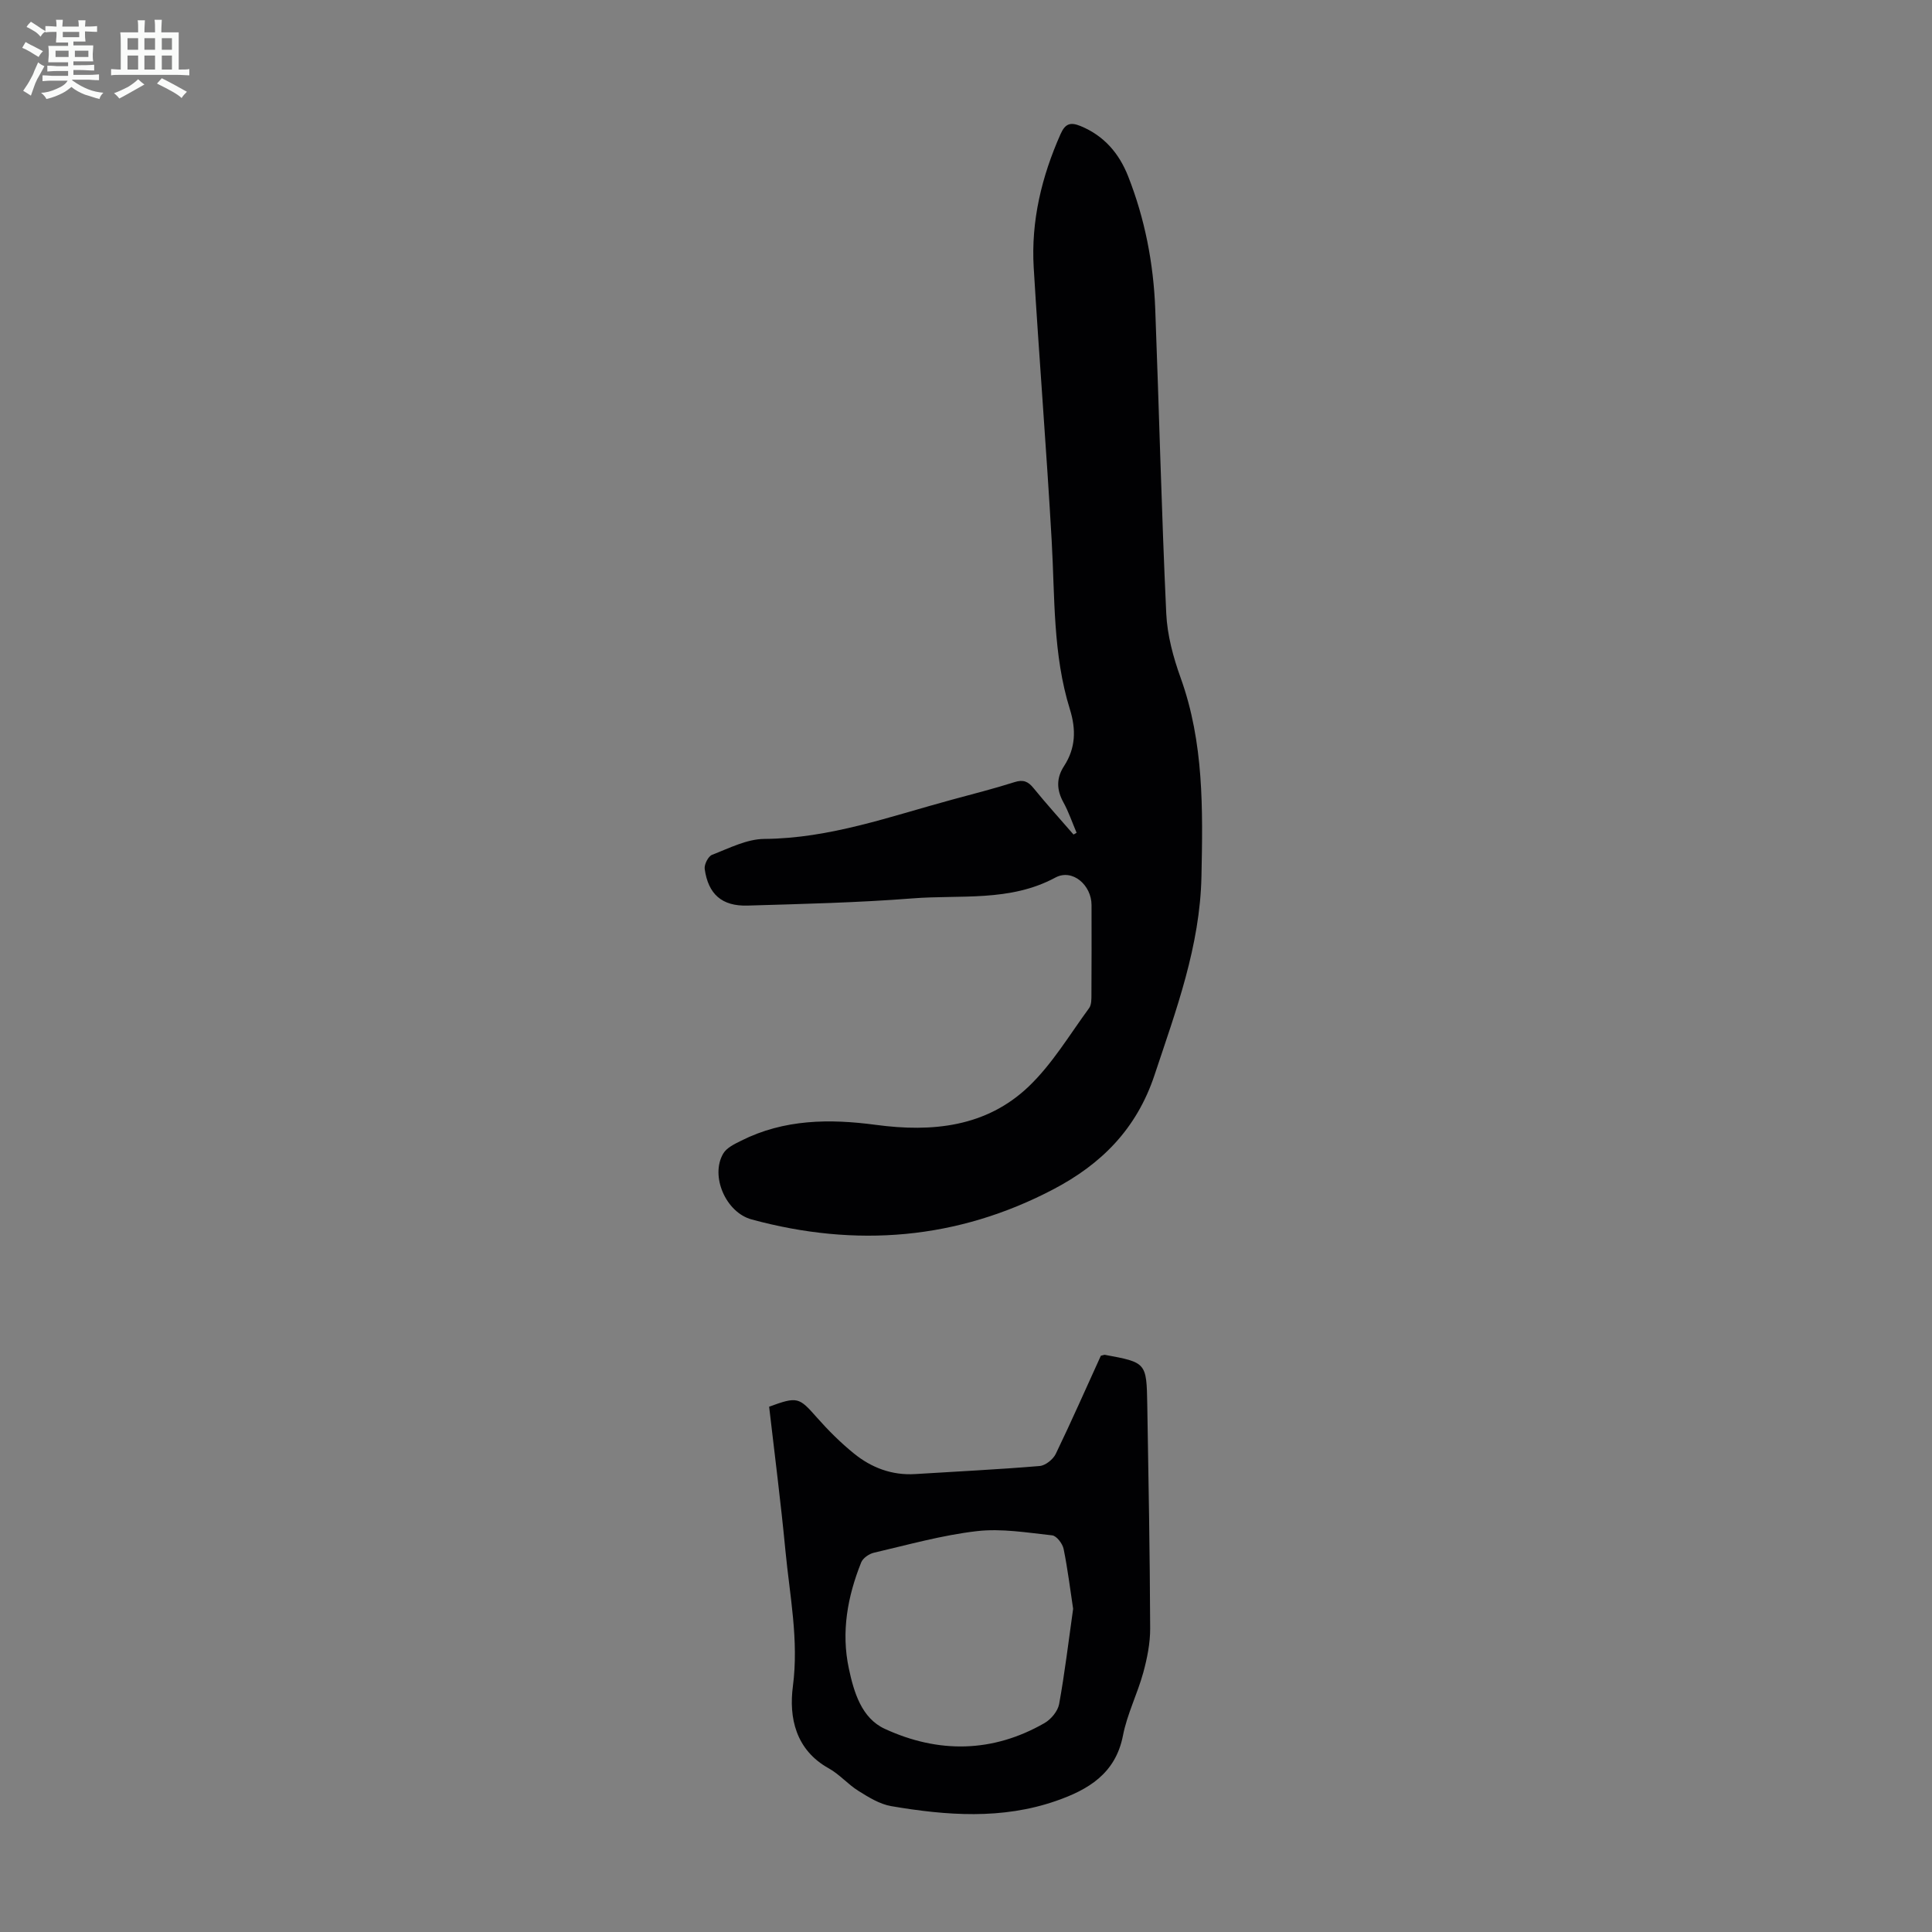
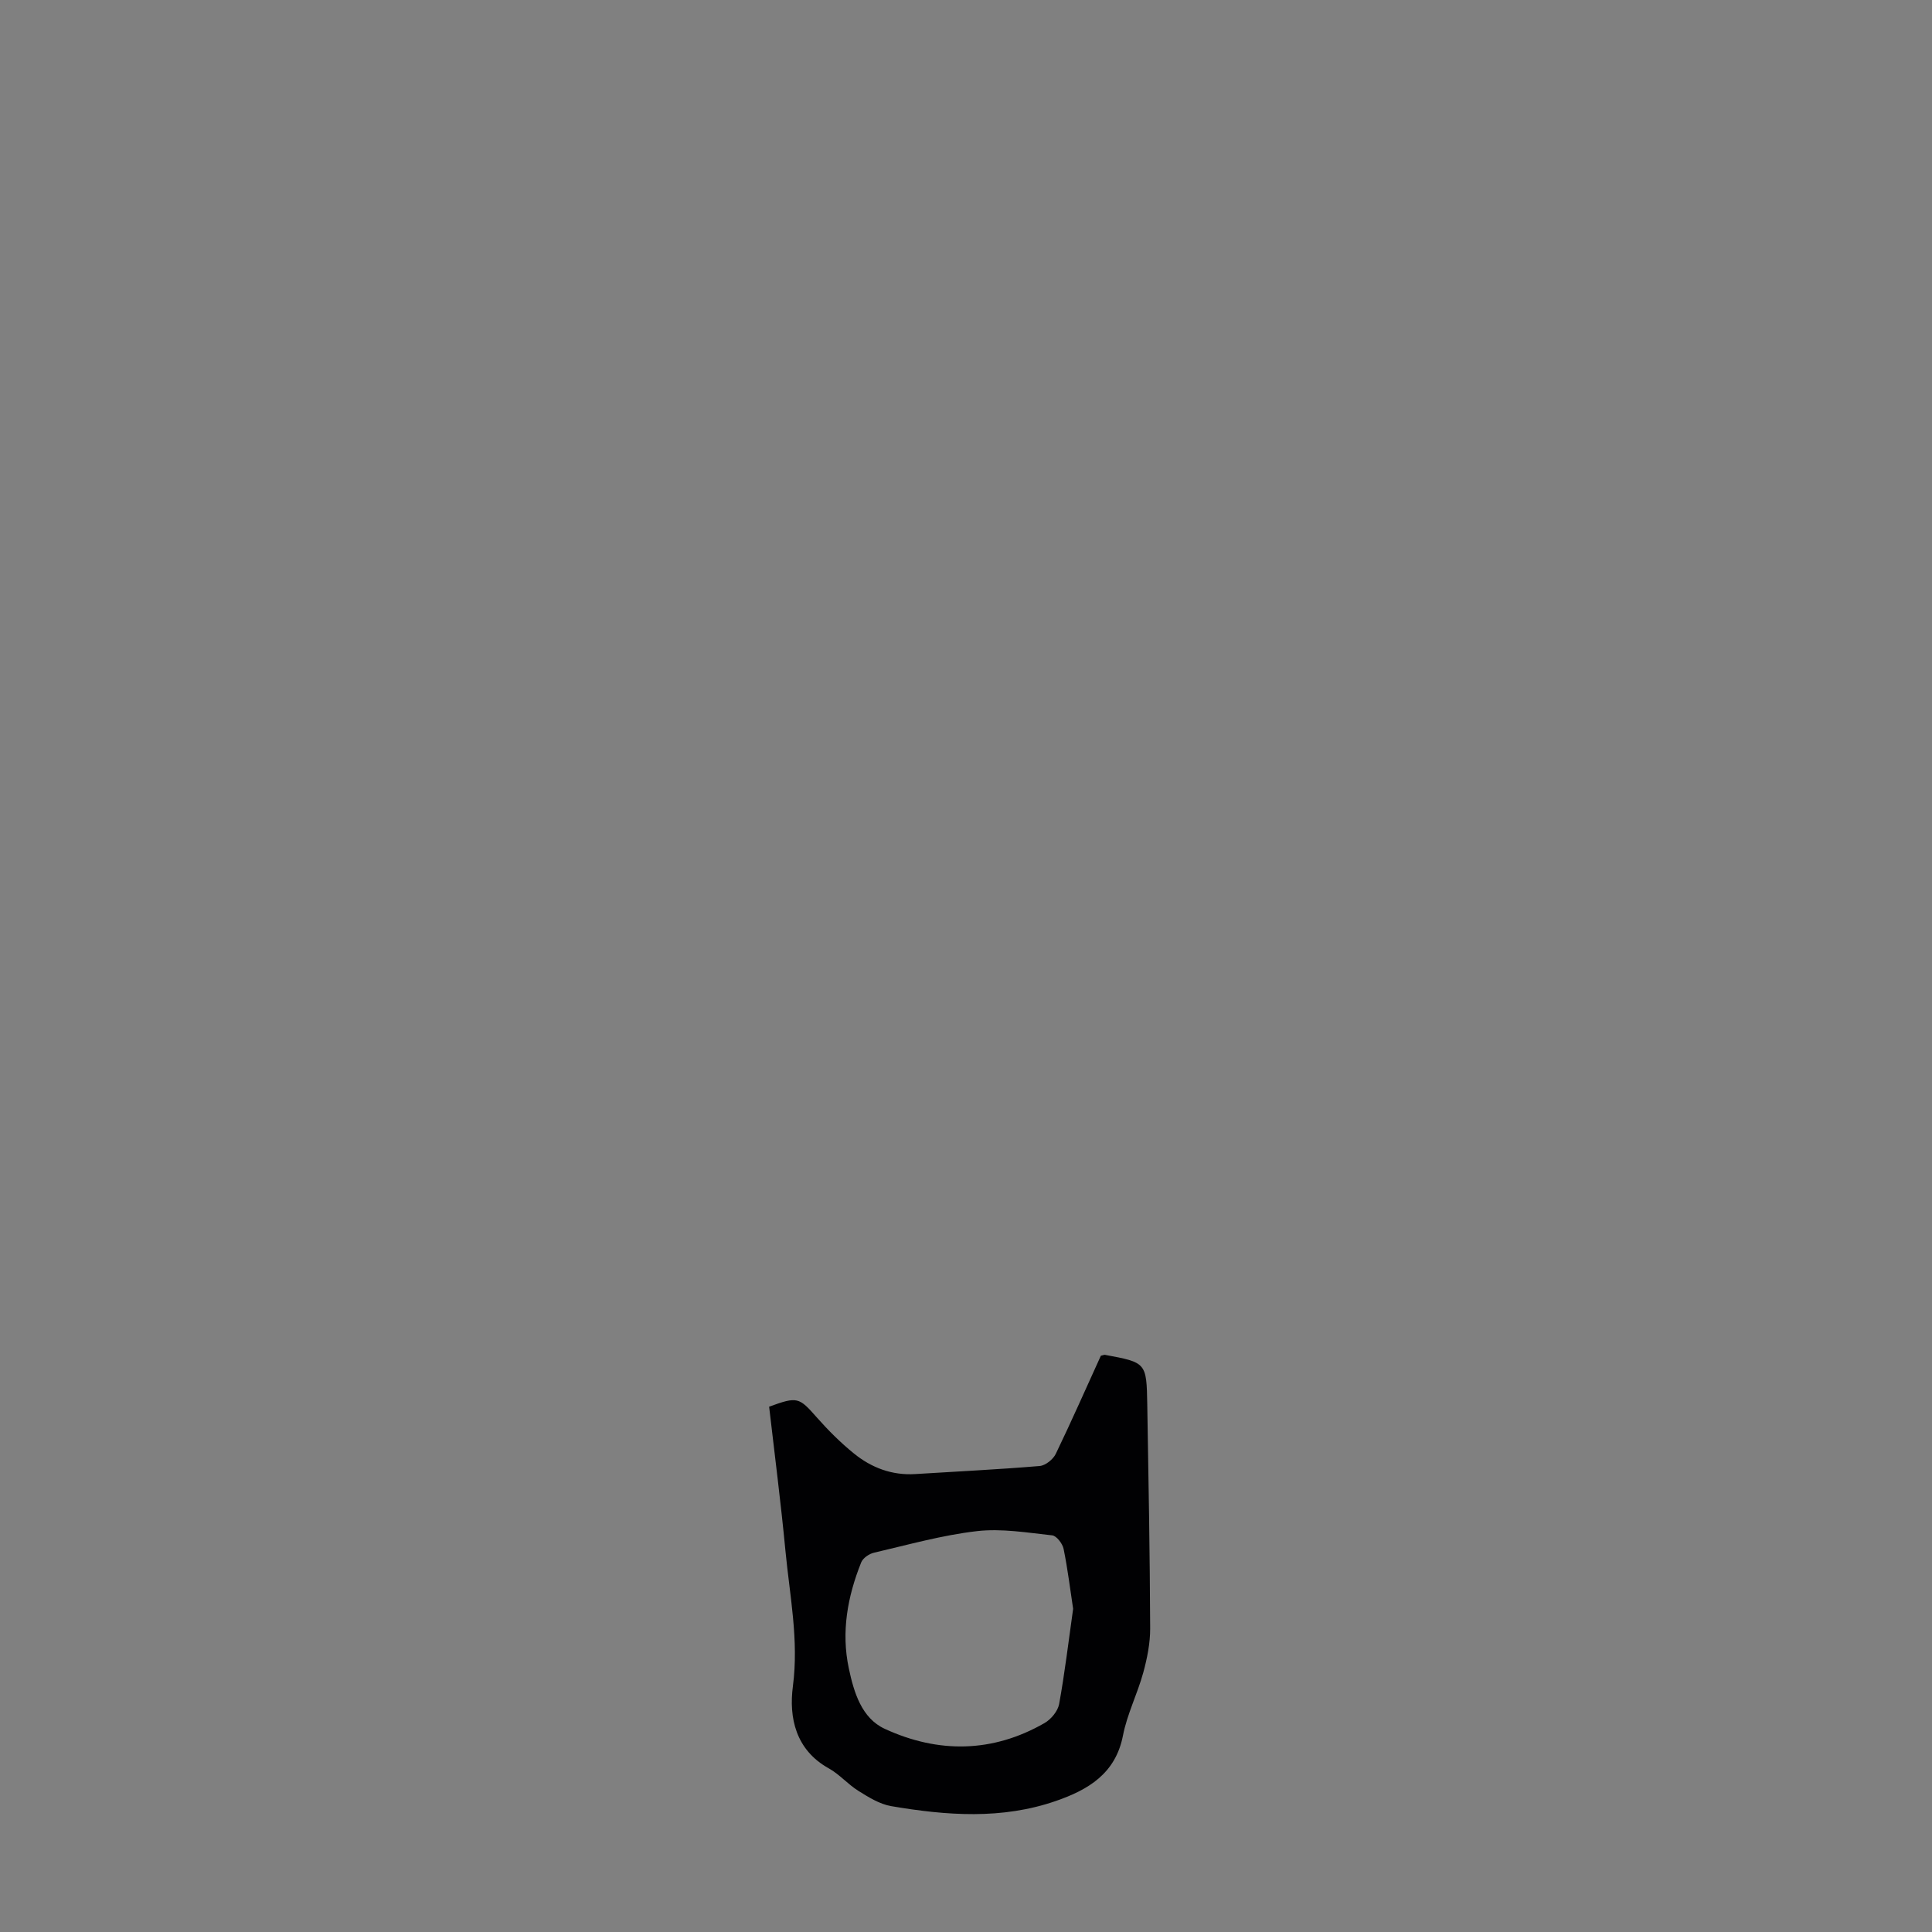
<svg xmlns="http://www.w3.org/2000/svg" enable-background="new 0 0 400 400" viewBox="0 0 400 400">
  <rect x="0" y="0" width="400" height="400" fill="#808080" stroke="none" />
-   <path d="m6.8 9.5c.6.3 1.3.7 2.1 1.1-.4.4-.7.8-.9 1.2-.7-.4-1.3-.8-1.8-1.1s-1.1-.6-1.6-.8c.2-.4.5-.8.7-1.2.4.2.8.5 1.5.8zm.9 6.9c-.3.6-.5 1.1-.7 1.7s-.4 1.1-.6 1.7c-.6-.4-1.1-.7-1.6-1 .7-1 1.2-1.8 1.5-2.4.3-.5.6-1.1.8-1.7.3-.6.5-1.2.8-1.8.3.3.8.6 1.3.8-.7 1.3-1.2 2.2-1.5 2.7zm.1-11c.4.3 1 .7 1.7 1.1-.5.2-.8.6-1.1 1.1-.5-.6-1-1-1.4-1.2s-.9-.6-1.5-.8c.2-.4.5-.7.9-1.1.5.3.9.6 1.4.9zm10.5 13.1c1 .4 2 .6 3.1.7-.4.4-.7.8-.8 1.3-.9-.2-1.9-.6-3-.9-1-.4-2-.9-2.8-1.6-.5.4-1.1.9-1.9 1.3s-1.9.9-3.3 1.2c-.1-.3-.5-.8-1.1-1.3 1 0 2.1-.3 3.2-.8 1.2-.5 1.9-1 2.3-1.7h-3.2c-.4 0-1 0-2 .1v-1.2c1 0 1.7.1 2 .1h3.3v-1h-2.3c-.2 0-.9 0-2 .1v-1.2c1.2 0 1.9.1 2 .1h2.3v-.8h-4.1c0-.7.1-1.2.1-1.6 0-.5 0-1.1-.1-1.8h4.1v-.7h-2.5c0-.6.1-1.1.1-1.6v-.6h-.5c-.4 0-1 0-1.8.1v-1.3c1.2 0 1.9.1 2.1.1h.2c0-.3 0-.8-.1-1.4h1.4c0 .6-.1 1-.1 1.4h3.4c0-.4 0-.8-.1-1.3h1.5c0 .4-.1.9-.1 1.3.7 0 1.5 0 2.5-.1v1.2c-1 0-1.8-.1-2.5-.1v.6c0 .3 0 .8.1 1.5h-2.5v.8h4.1c0 .7-.1 1.3-.1 1.8s0 1 .1 1.5h-4.1v.8h1.4c.8 0 1.8 0 2.9-.1v1.2c-1 0-1.9-.1-2.8-.1h-1.5v1h3.2c.3 0 1 0 2.1-.1v1.2c-1.1 0-1.8-.1-2.1-.1h-3.4l-.1.1c1.4 1 2.4 1.5 3.4 1.9zm-4.1-6.7v-1.3h-2.7v1.3zm2.2-4.1v-1.1h-3.4v1.1zm1.9 4.1v-1.3h-2.8v1.3z" fill="#fafbfa" />
-   <path d="m37 6.7v2.3 5.4c1 0 1.8 0 2.2-.1v1.3c-.6 0-1.5-.1-2.5-.1h-11.9c-.7 0-1.3 0-1.8.1v-1.3c.5 0 1.1.1 2 .1v-5.2c0-1 0-1.8-.1-2.5h3.7c0-1.3 0-2.1-.1-2.5h1.5c0 .4-.1 1.3-.1 2.5h2.2c0-1.2 0-2.1-.1-2.6h1.5c0 .4-.1 1.3-.1 2.6zm-12.3 13.7c-.3-.4-.7-.8-1.1-1.1 1.1-.4 2.1-.9 2.9-1.3.8-.5 1.5-1 2.1-1.6.4.4.9.8 1.3 1.1-2.5 1.4-4.2 2.4-5.2 2.9zm3.9-10.1v-2.4h-2.2v2.4zm0 4.1v-2.9h-2.2v2.9zm3.5-4.1v-2.4h-2.2v2.4zm0 4.1v-2.9h-2.2v2.9zm.4 2.9 1-1.1c.6.3 1.4.7 2.5 1.3s2 1.1 2.7 1.5c-.4.4-.8.8-1.1 1.3-.8-.8-2.5-1.7-5.1-3zm3.1-7v-2.4h-2.1v2.4zm0 4.1v-2.9h-2.1v2.9z" fill="#fafbfa" />
  <g fill="#010103">
-     <path d="m222.9 172.42c-.9-2.11-1.64-4.32-2.74-6.32-1.43-2.6-1.47-5.02.13-7.48 2.42-3.72 2.53-7.55 1.22-11.77-3.54-11.36-3.1-23.18-3.77-34.89-1.07-18.85-2.59-37.68-3.72-56.53-.58-9.66 1.64-18.85 5.56-27.68.97-2.18 2.06-2.5 4.12-1.66 4.88 2 8 5.66 9.87 10.41 3.47 8.81 5.25 18.02 5.61 27.46.8 21.02 1.3 42.05 2.28 63.06.21 4.49 1.45 9.07 2.98 13.32 4.82 13.39 4.6 27.17 4.31 41.08-.3 14.5-5.24 27.68-9.73 41.19-3.74 11.24-11.12 18.47-20.91 23.61-19.9 10.45-40.89 12.13-62.5 6.25-5.36-1.46-8.6-9.02-5.87-13.64.71-1.21 2.36-1.99 3.73-2.67 8.88-4.46 18.31-4.55 27.87-3.27 11.65 1.56 22.86.47 31.69-7.99 4.86-4.66 8.42-10.68 12.45-16.17.52-.71.49-1.91.49-2.89.04-6.15.03-12.31.02-18.46 0-4.13-3.96-7.59-7.48-5.69-9.43 5.08-19.66 3.53-29.56 4.31-11.36.89-22.77 1.15-34.17 1.49-5.31.16-8.15-2.35-8.88-7.58-.13-.92.73-2.62 1.53-2.93 3.52-1.36 7.18-3.26 10.8-3.29 13.58-.1 26.11-4.67 38.92-8.14 4.31-1.17 8.65-2.27 12.9-3.62 1.81-.58 2.82-.14 3.95 1.26 2.66 3.27 5.5 6.4 8.26 9.59.22-.12.43-.24.64-.36z" />
    <path d="m227.92 280.69c.61-.14.72-.21.82-.19 8.59 1.59 8.64 1.59 8.79 10.32.26 15.44.54 30.88.6 46.32.01 3.06-.62 6.19-1.43 9.16-1.21 4.41-3.35 8.6-4.21 13.06-1.54 7.89-7.26 11.21-13.82 13.49-11.21 3.91-22.73 3.04-34.16 1.09-2.38-.41-4.68-1.84-6.79-3.16-2.17-1.35-3.91-3.43-6.13-4.66-6.88-3.82-8.28-10.53-7.43-17 1.25-9.57-.65-18.72-1.54-28.02-.95-9.99-2.24-19.96-3.38-29.86 5.87-2.15 6.19-1.95 9.85 2.2 2.36 2.67 4.91 5.22 7.67 7.46 3.64 2.97 7.9 4.59 12.73 4.29 8.59-.54 17.2-.95 25.77-1.67 1.19-.1 2.77-1.37 3.32-2.5 3.25-6.73 6.26-13.58 9.34-20.33zm-5.74 52.4c-.59-3.88-1.11-8.17-1.97-12.4-.22-1.09-1.46-2.71-2.36-2.81-5.19-.56-10.52-1.47-15.63-.87-7.17.83-14.21 2.82-21.27 4.46-1.01.23-2.29 1.11-2.65 2.01-2.83 7.06-4.17 14.4-2.56 21.95 1.05 4.95 2.64 10.3 7.45 12.51 11.04 5.09 22.3 4.99 33.07-1.2 1.35-.78 2.75-2.46 3.02-3.93 1.16-6.36 1.92-12.79 2.9-19.72z" />
  </g>
</svg>